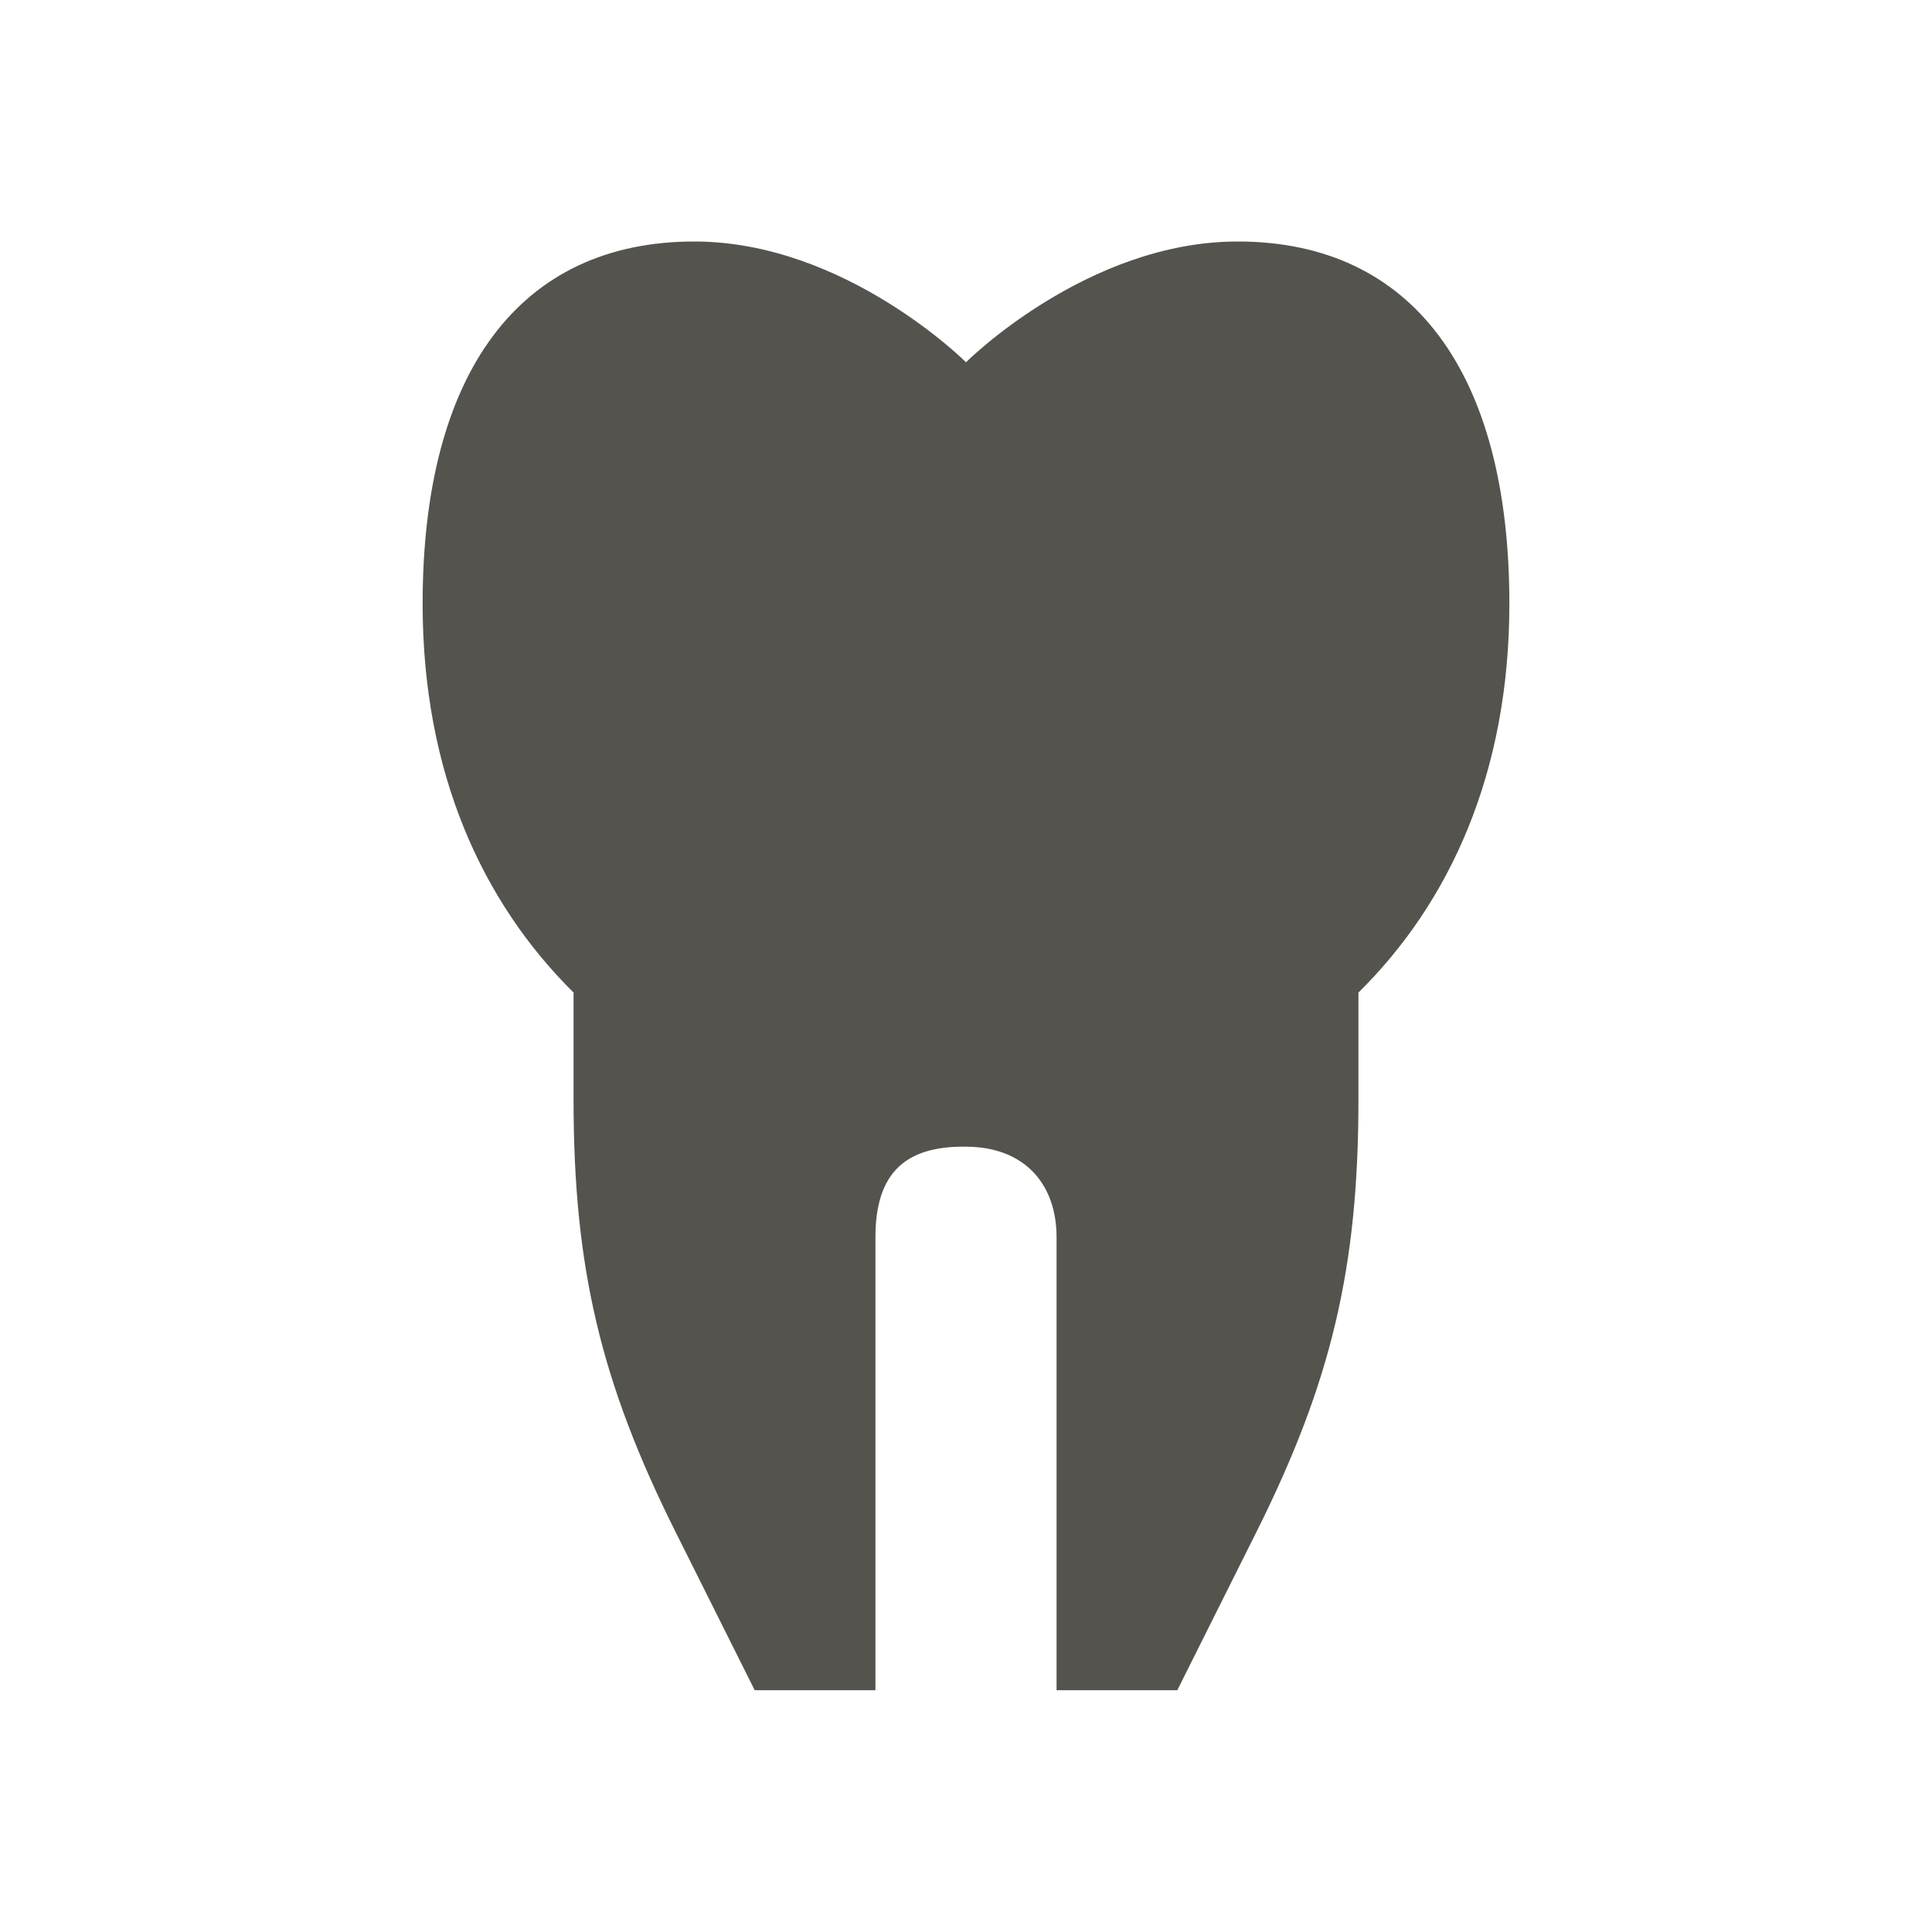
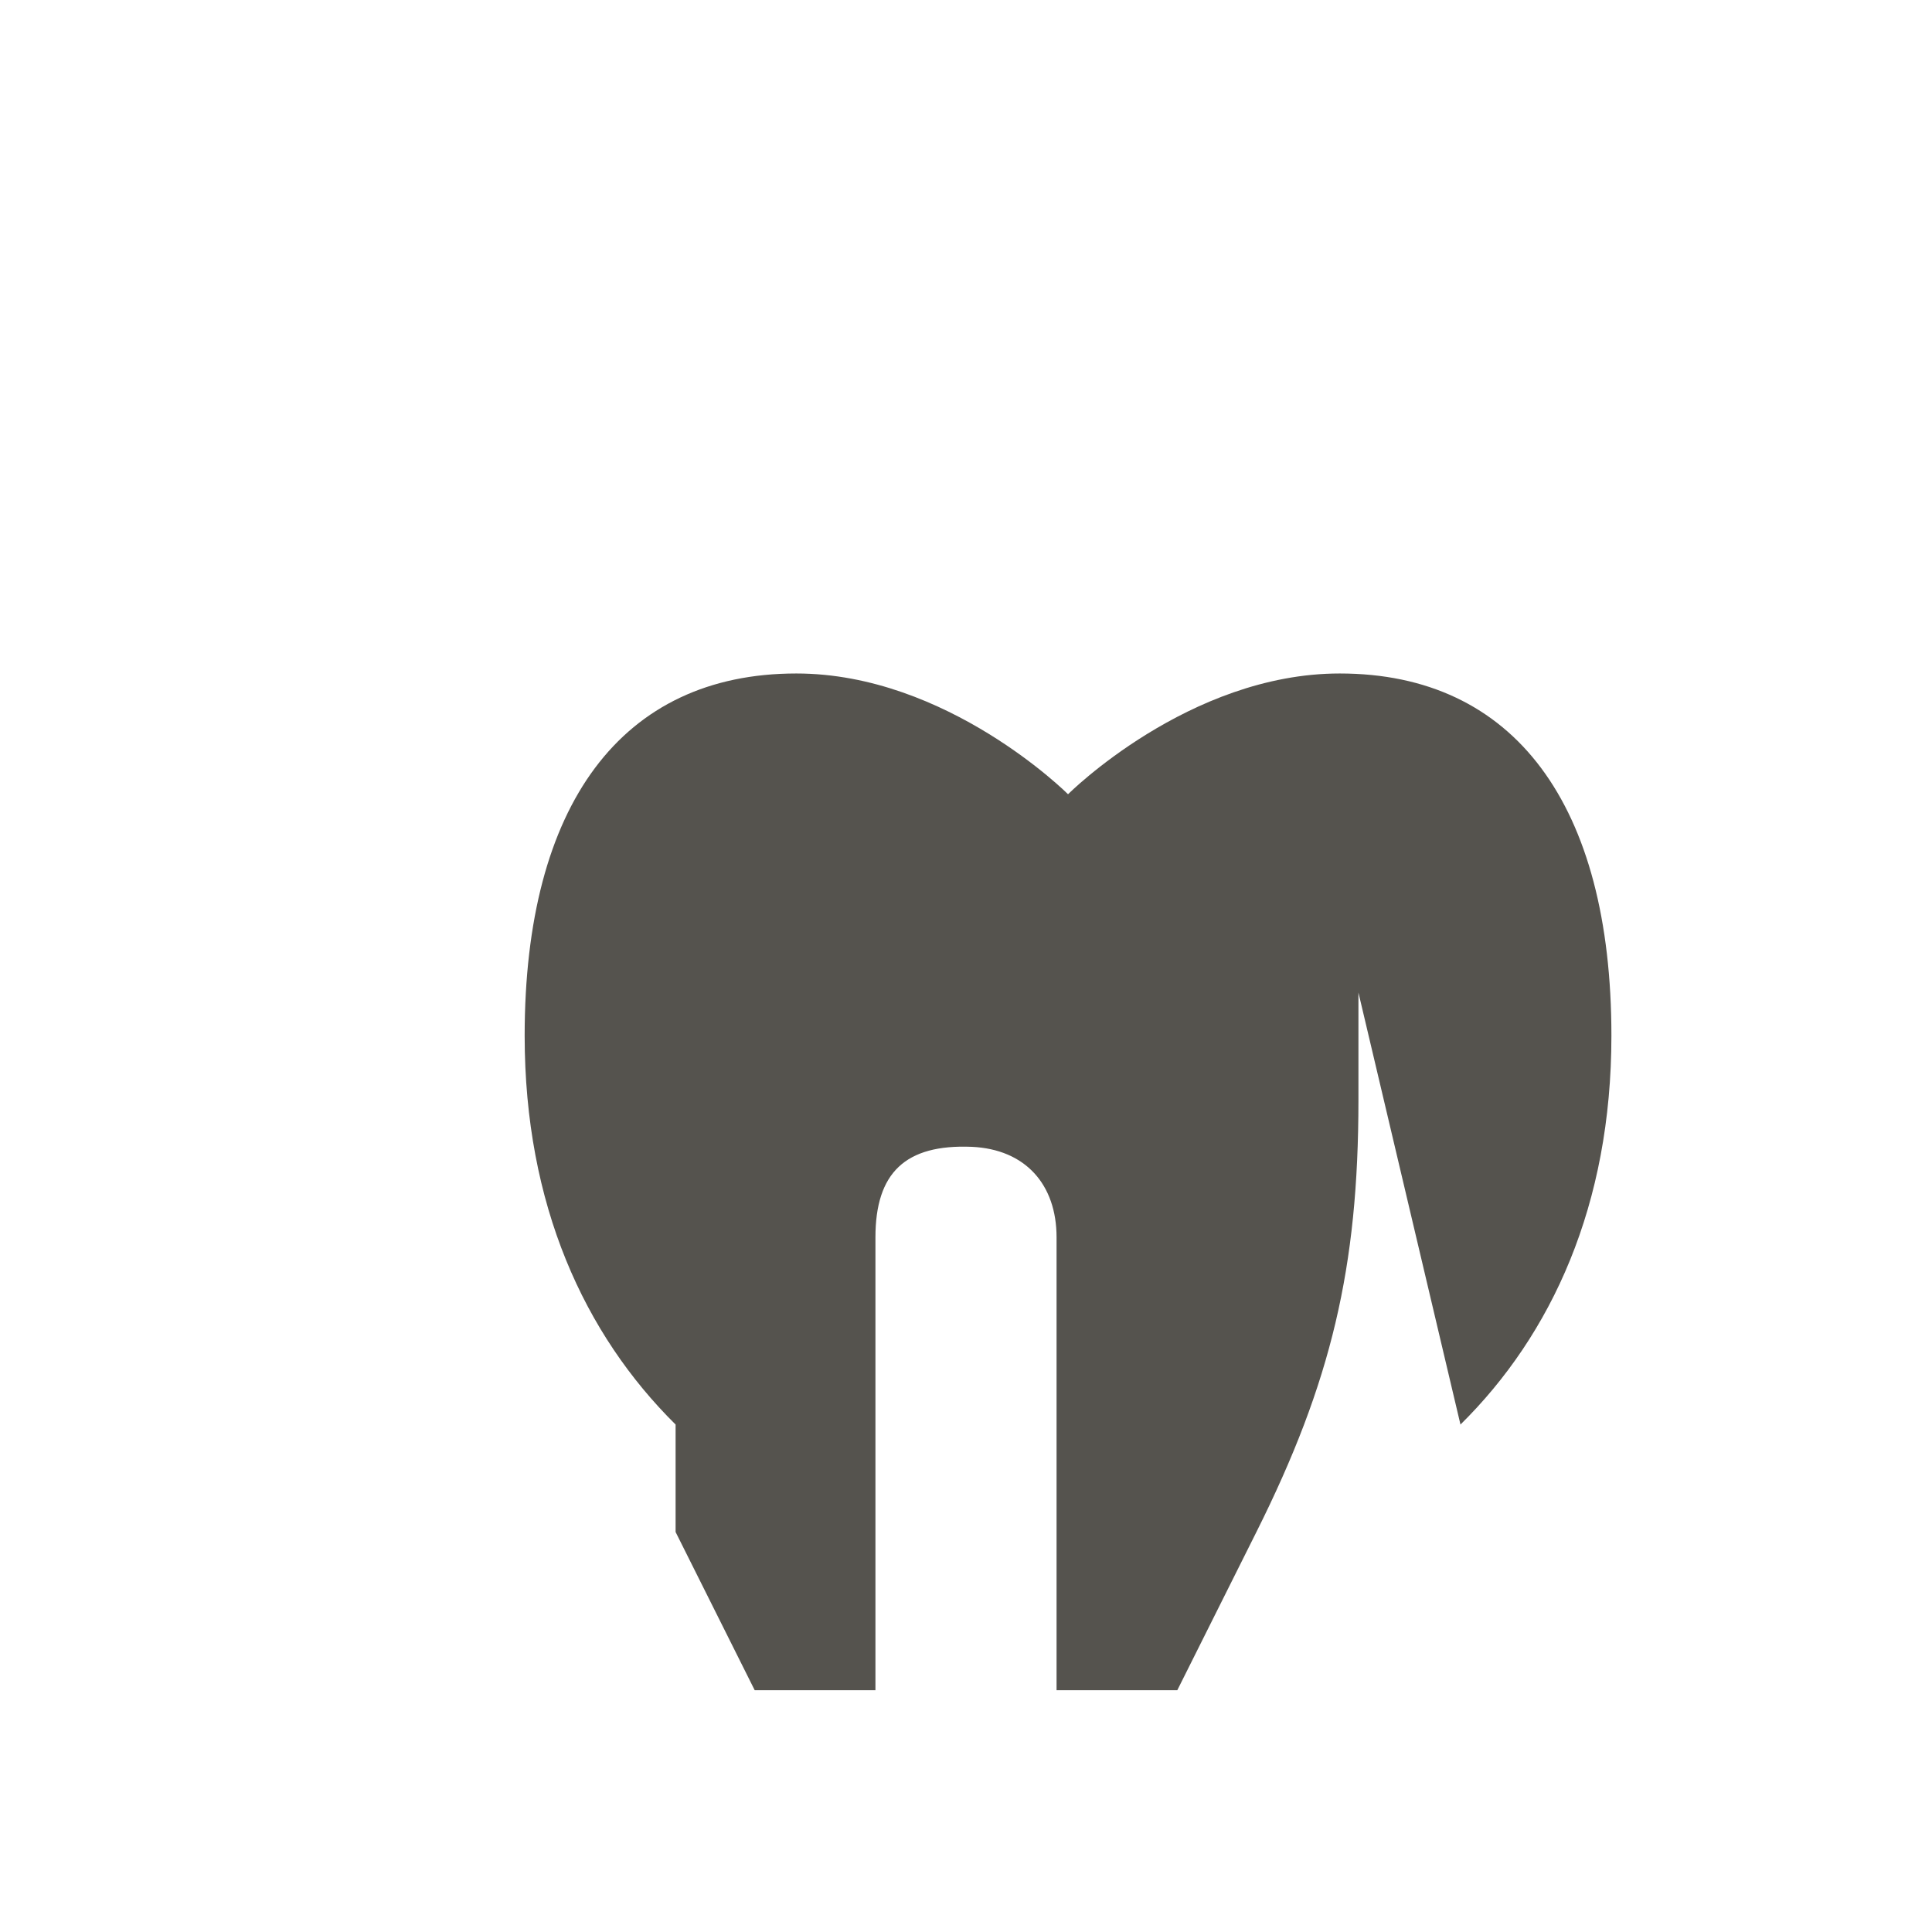
<svg xmlns="http://www.w3.org/2000/svg" viewBox="0 0 64 64">
  <defs fill="#55534E" />
-   <path d="m45,32.88v3.56c0,5.55-.9,9.35-3.38,14.31l-2.62,5.24h-4v-15c0-1.76-1.04-2.92-2.81-3-2.2-.09-3.19.86-3.19,3v15h-4l-2.62-5.24c-2.48-4.96-3.38-8.76-3.38-14.31v-3.56c-3.02-2.99-5-7.27-5-12.88,0-7.65,3.21-12,9-12,5,0,9,4,9,4,0,0,4-4,9-4,5.79,0,9,4.35,9,12,0,5.61-1.98,9.9-5,12.88Z" fill="#55534E" />
+   <path d="m45,32.88v3.56c0,5.55-.9,9.35-3.38,14.31l-2.62,5.24h-4v-15c0-1.76-1.04-2.92-2.81-3-2.2-.09-3.19.86-3.19,3v15h-4l-2.62-5.24v-3.56c-3.02-2.99-5-7.27-5-12.88,0-7.65,3.21-12,9-12,5,0,9,4,9,4,0,0,4-4,9-4,5.79,0,9,4.35,9,12,0,5.61-1.98,9.9-5,12.88Z" fill="#55534E" />
</svg>